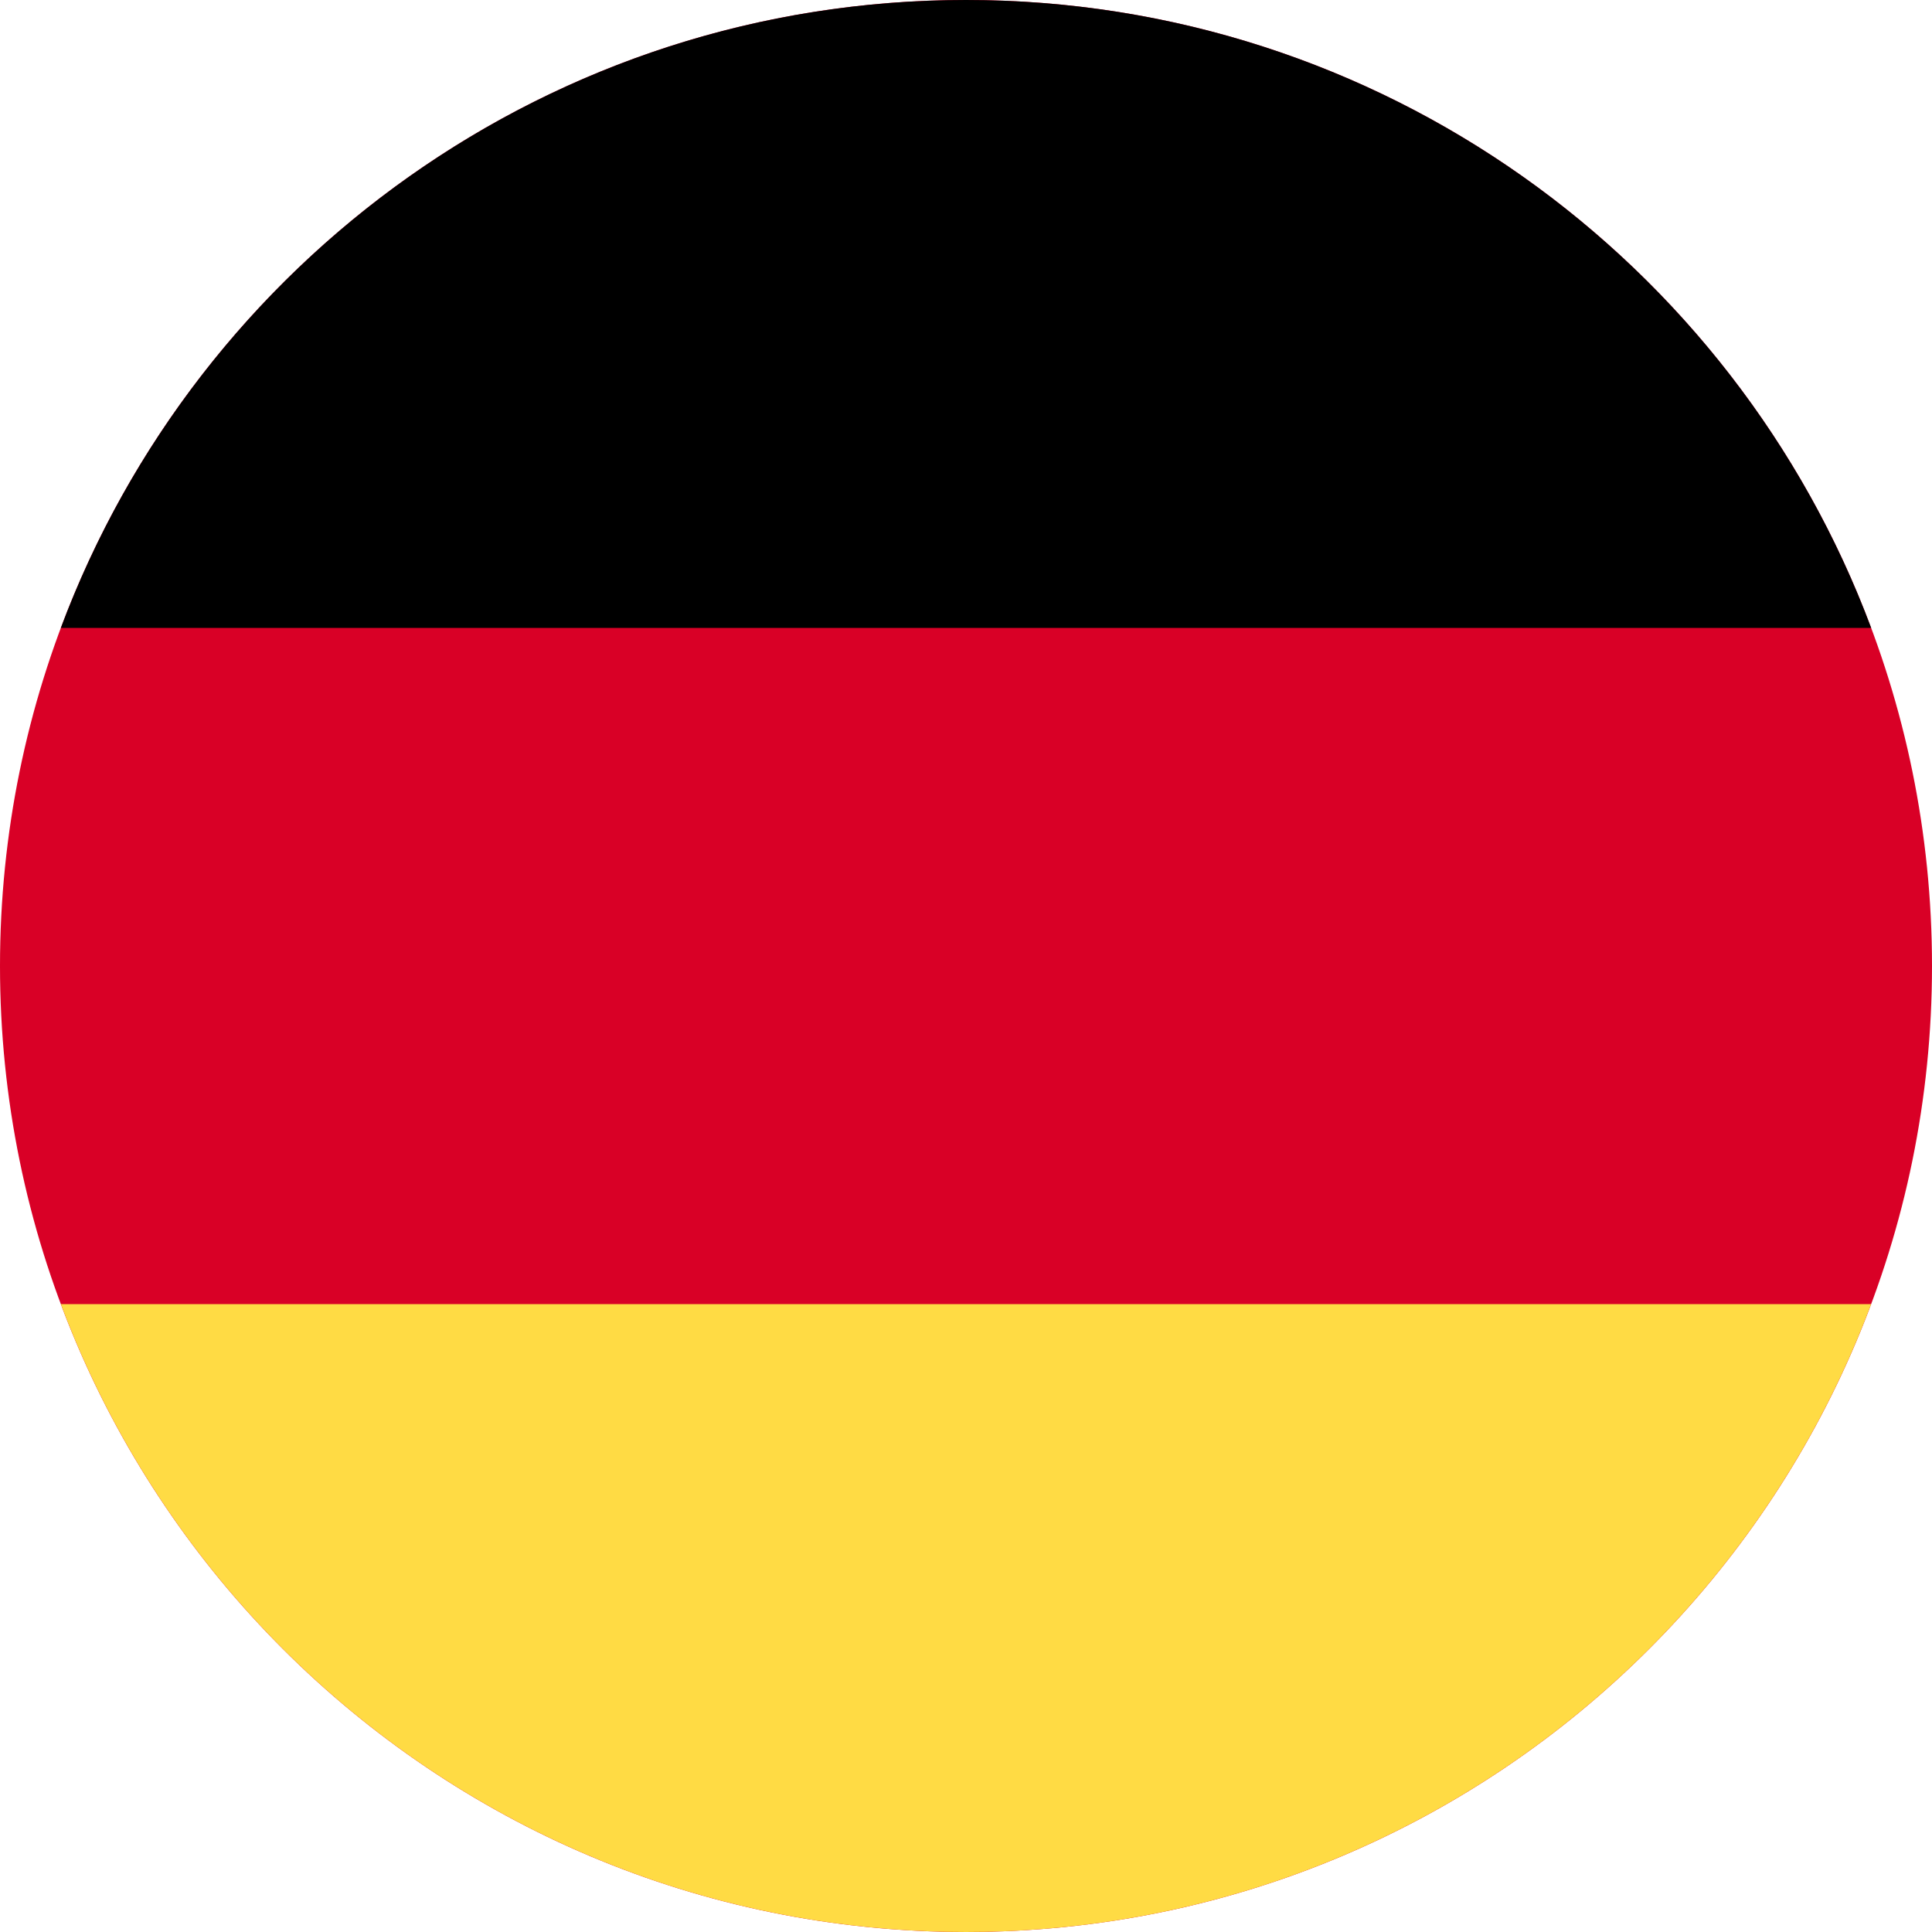
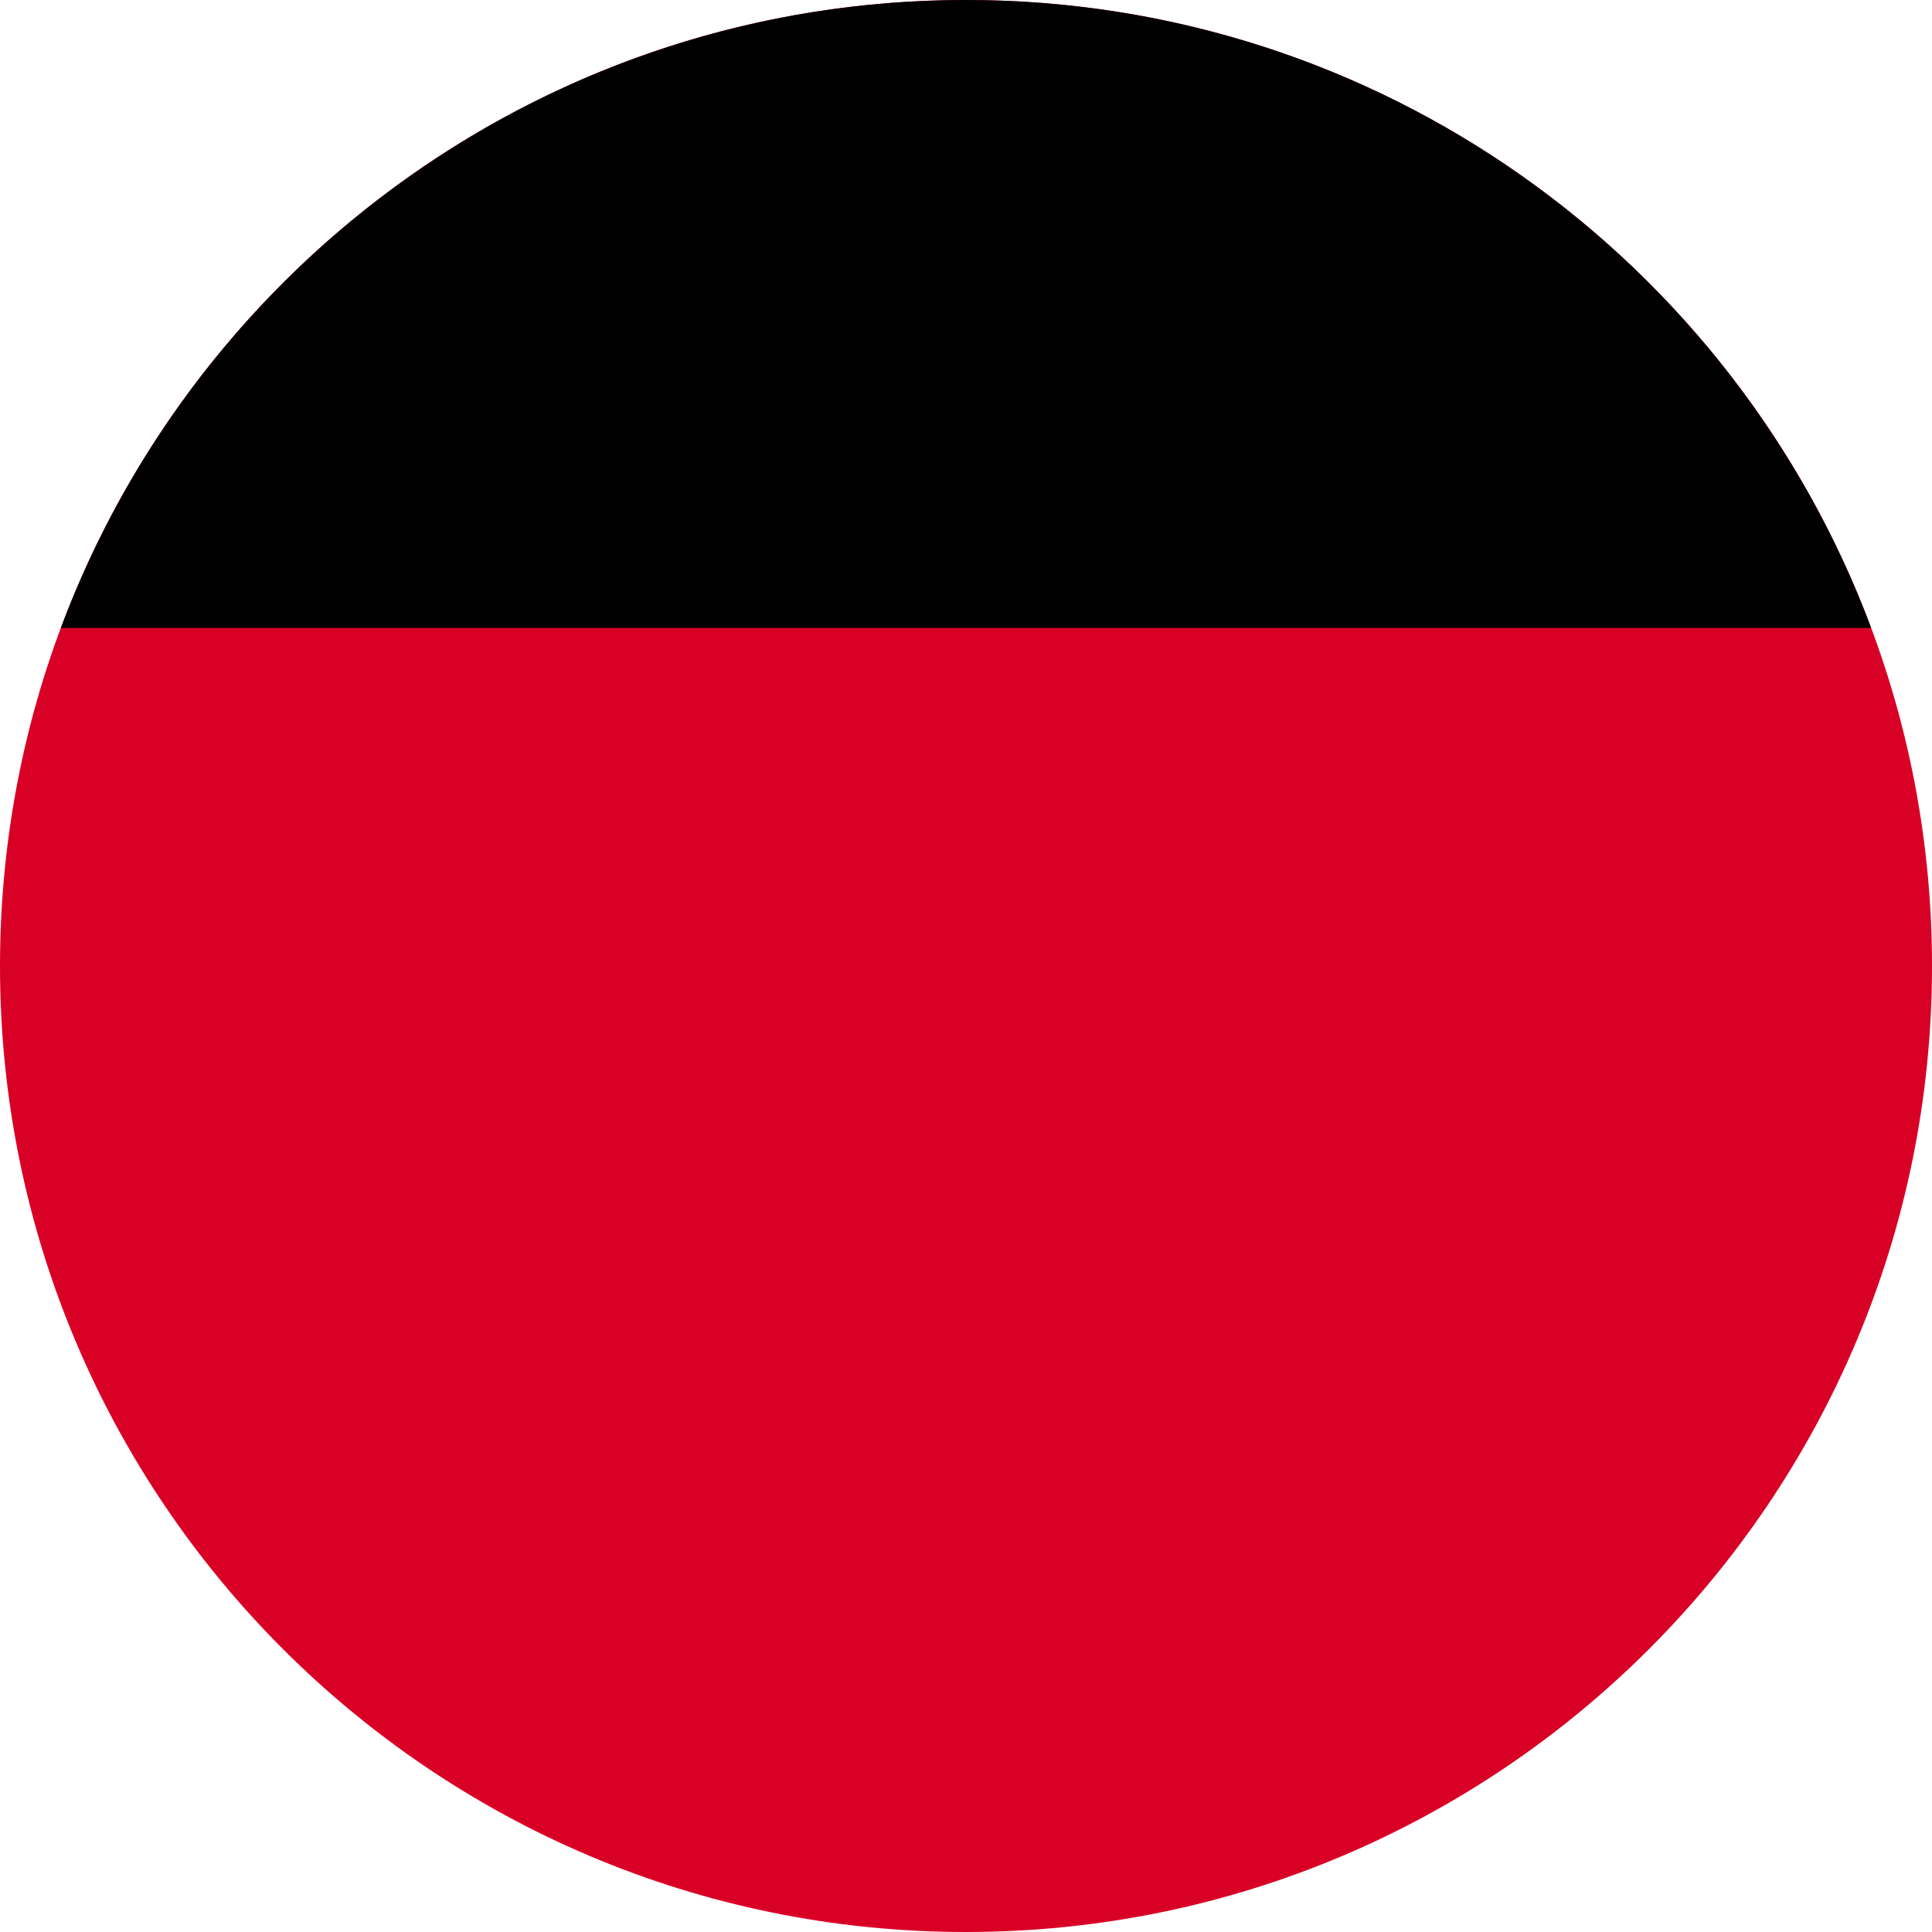
<svg xmlns="http://www.w3.org/2000/svg" width="16" height="16" viewBox="0 0 16 16" fill="none">
  <path d="M8 16C3.582 16 -1.93129e-07 12.418 0 8C1.93129e-07 3.582 3.582 -1.93129e-07 8 0C12.418 1.93129e-07 16 3.582 16 8C16 12.418 12.418 16 8 16Z" fill="#D90026" />
  <path d="M15.496 5.2C14.361 2.163 11.433 1.50071e-07 8 0C4.567 -1.50071e-07 1.639 2.163 0.504 5.2H15.496Z" fill="black" />
-   <path d="M0.504 10.8C1.639 13.837 4.567 16 8 16C11.433 16 14.361 13.837 15.496 10.8H0.504Z" fill="#FFDB44" />
</svg>